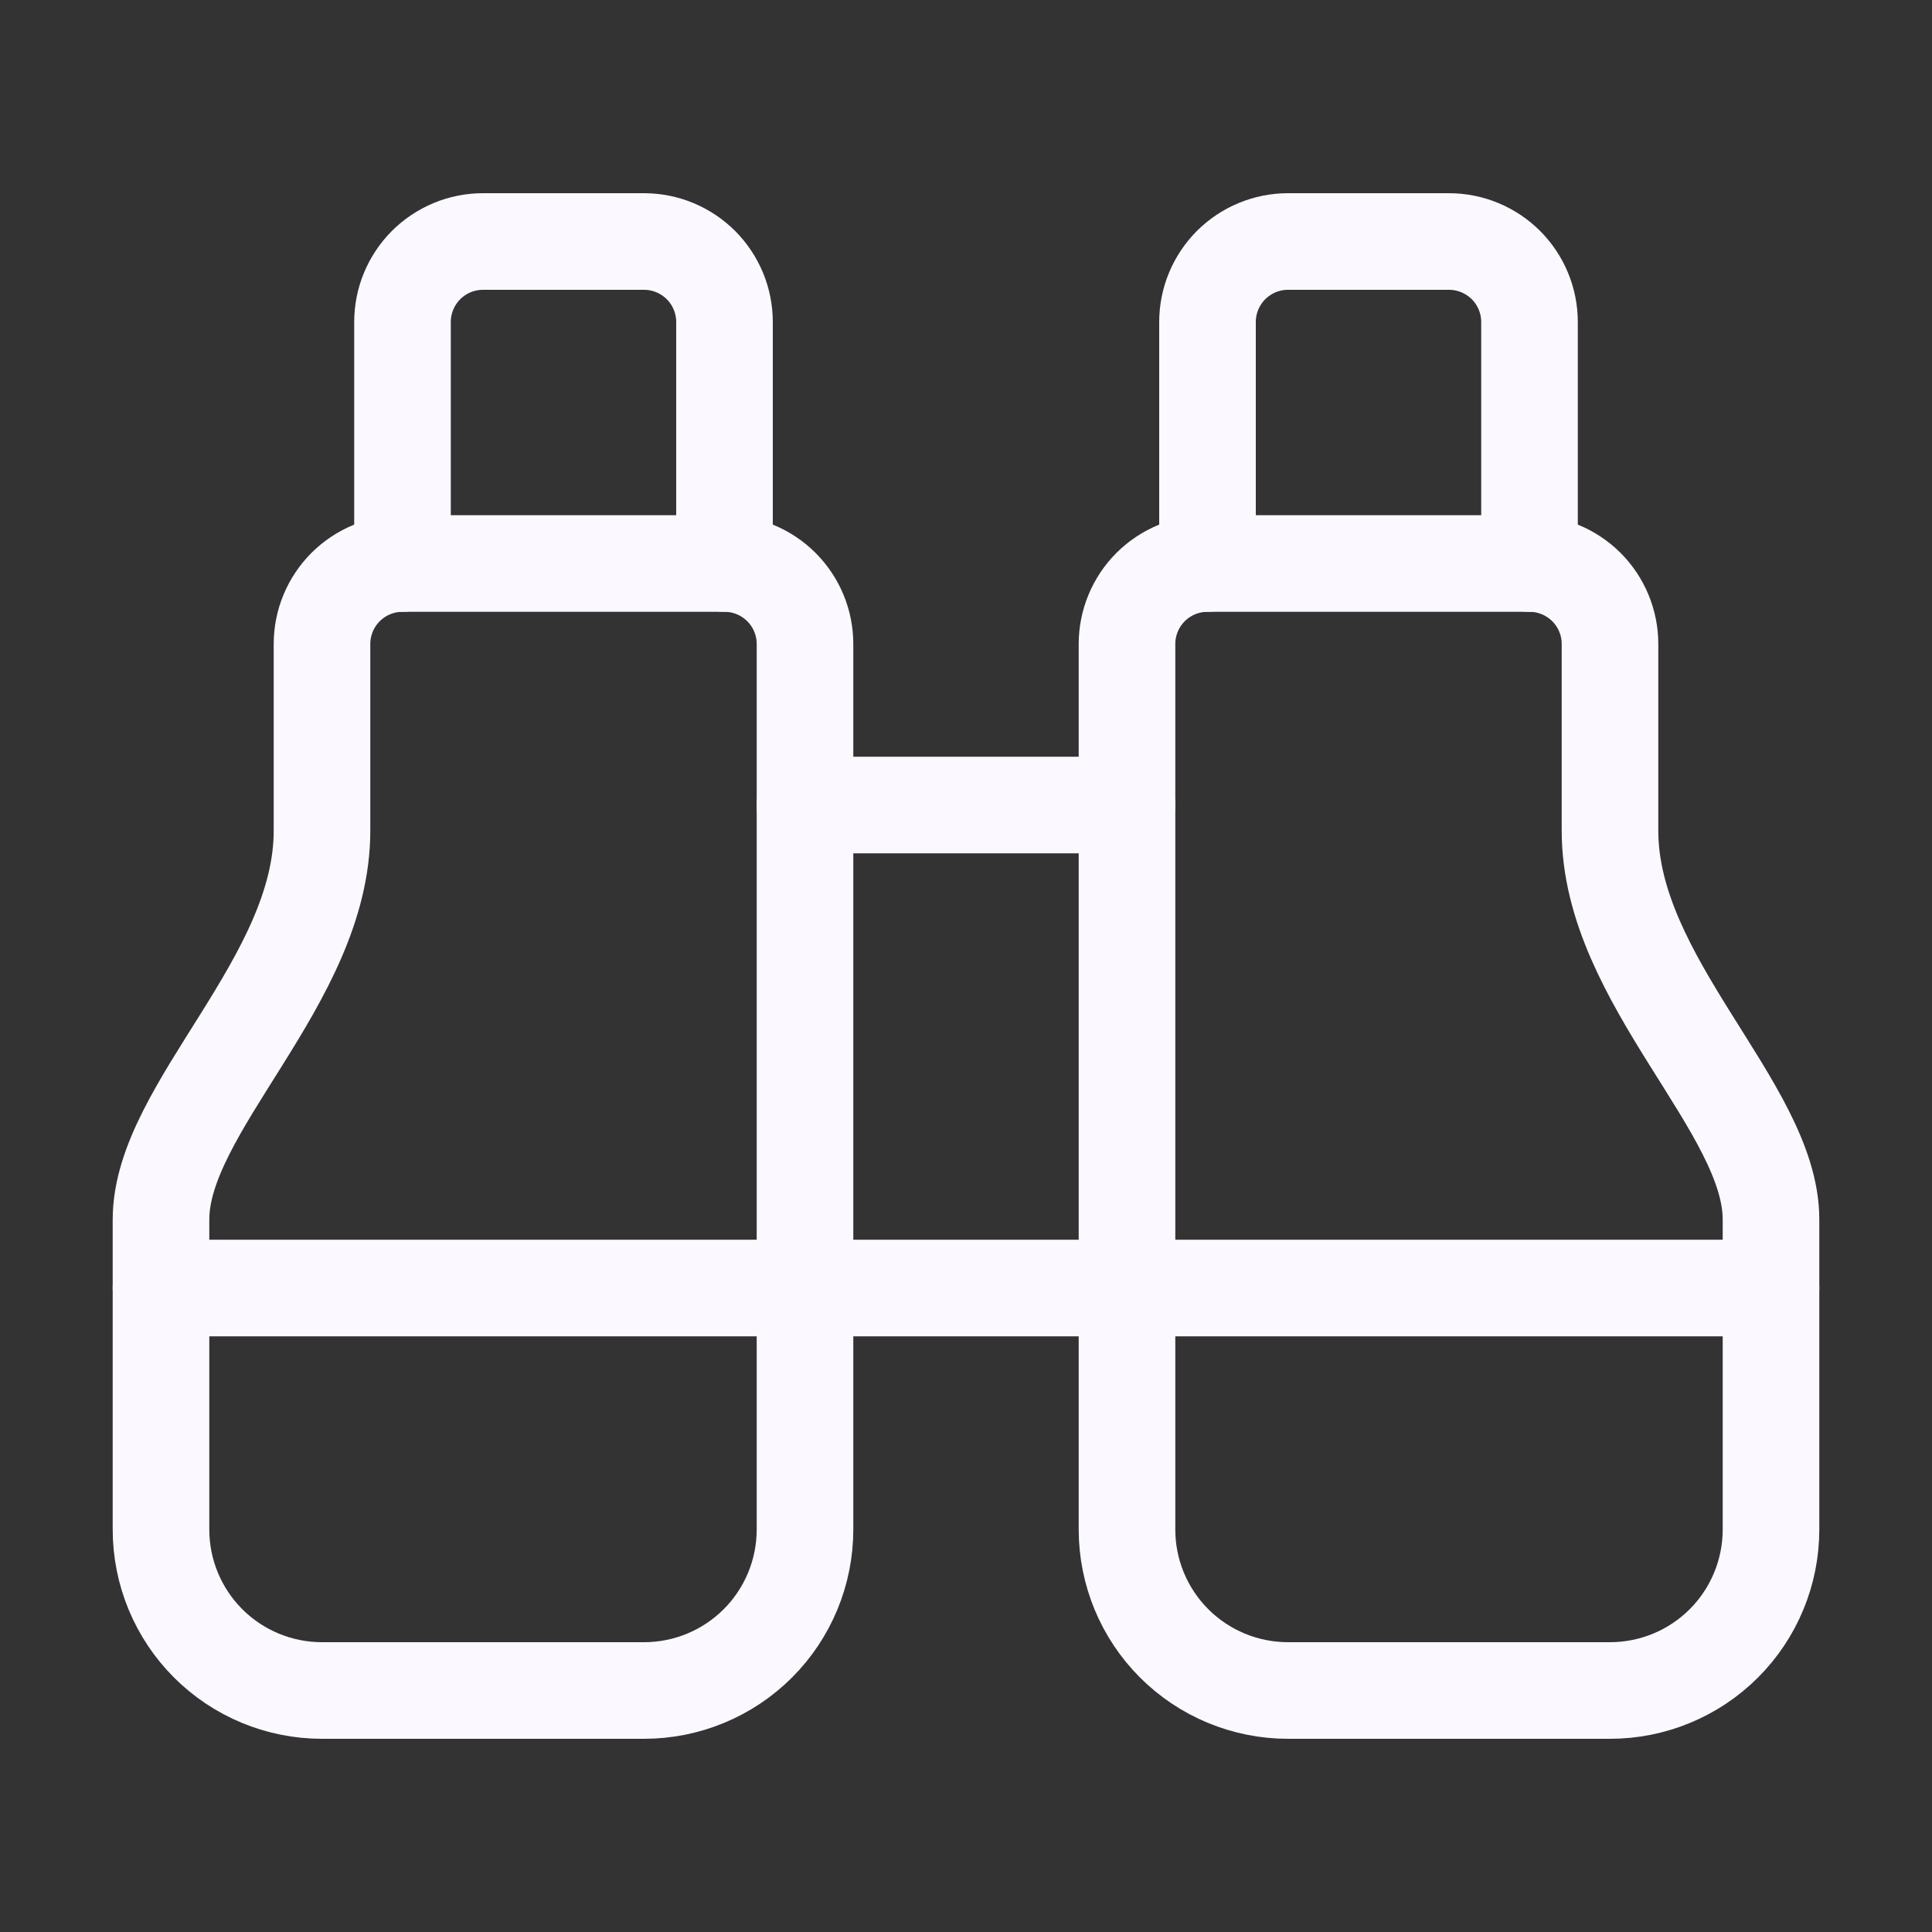
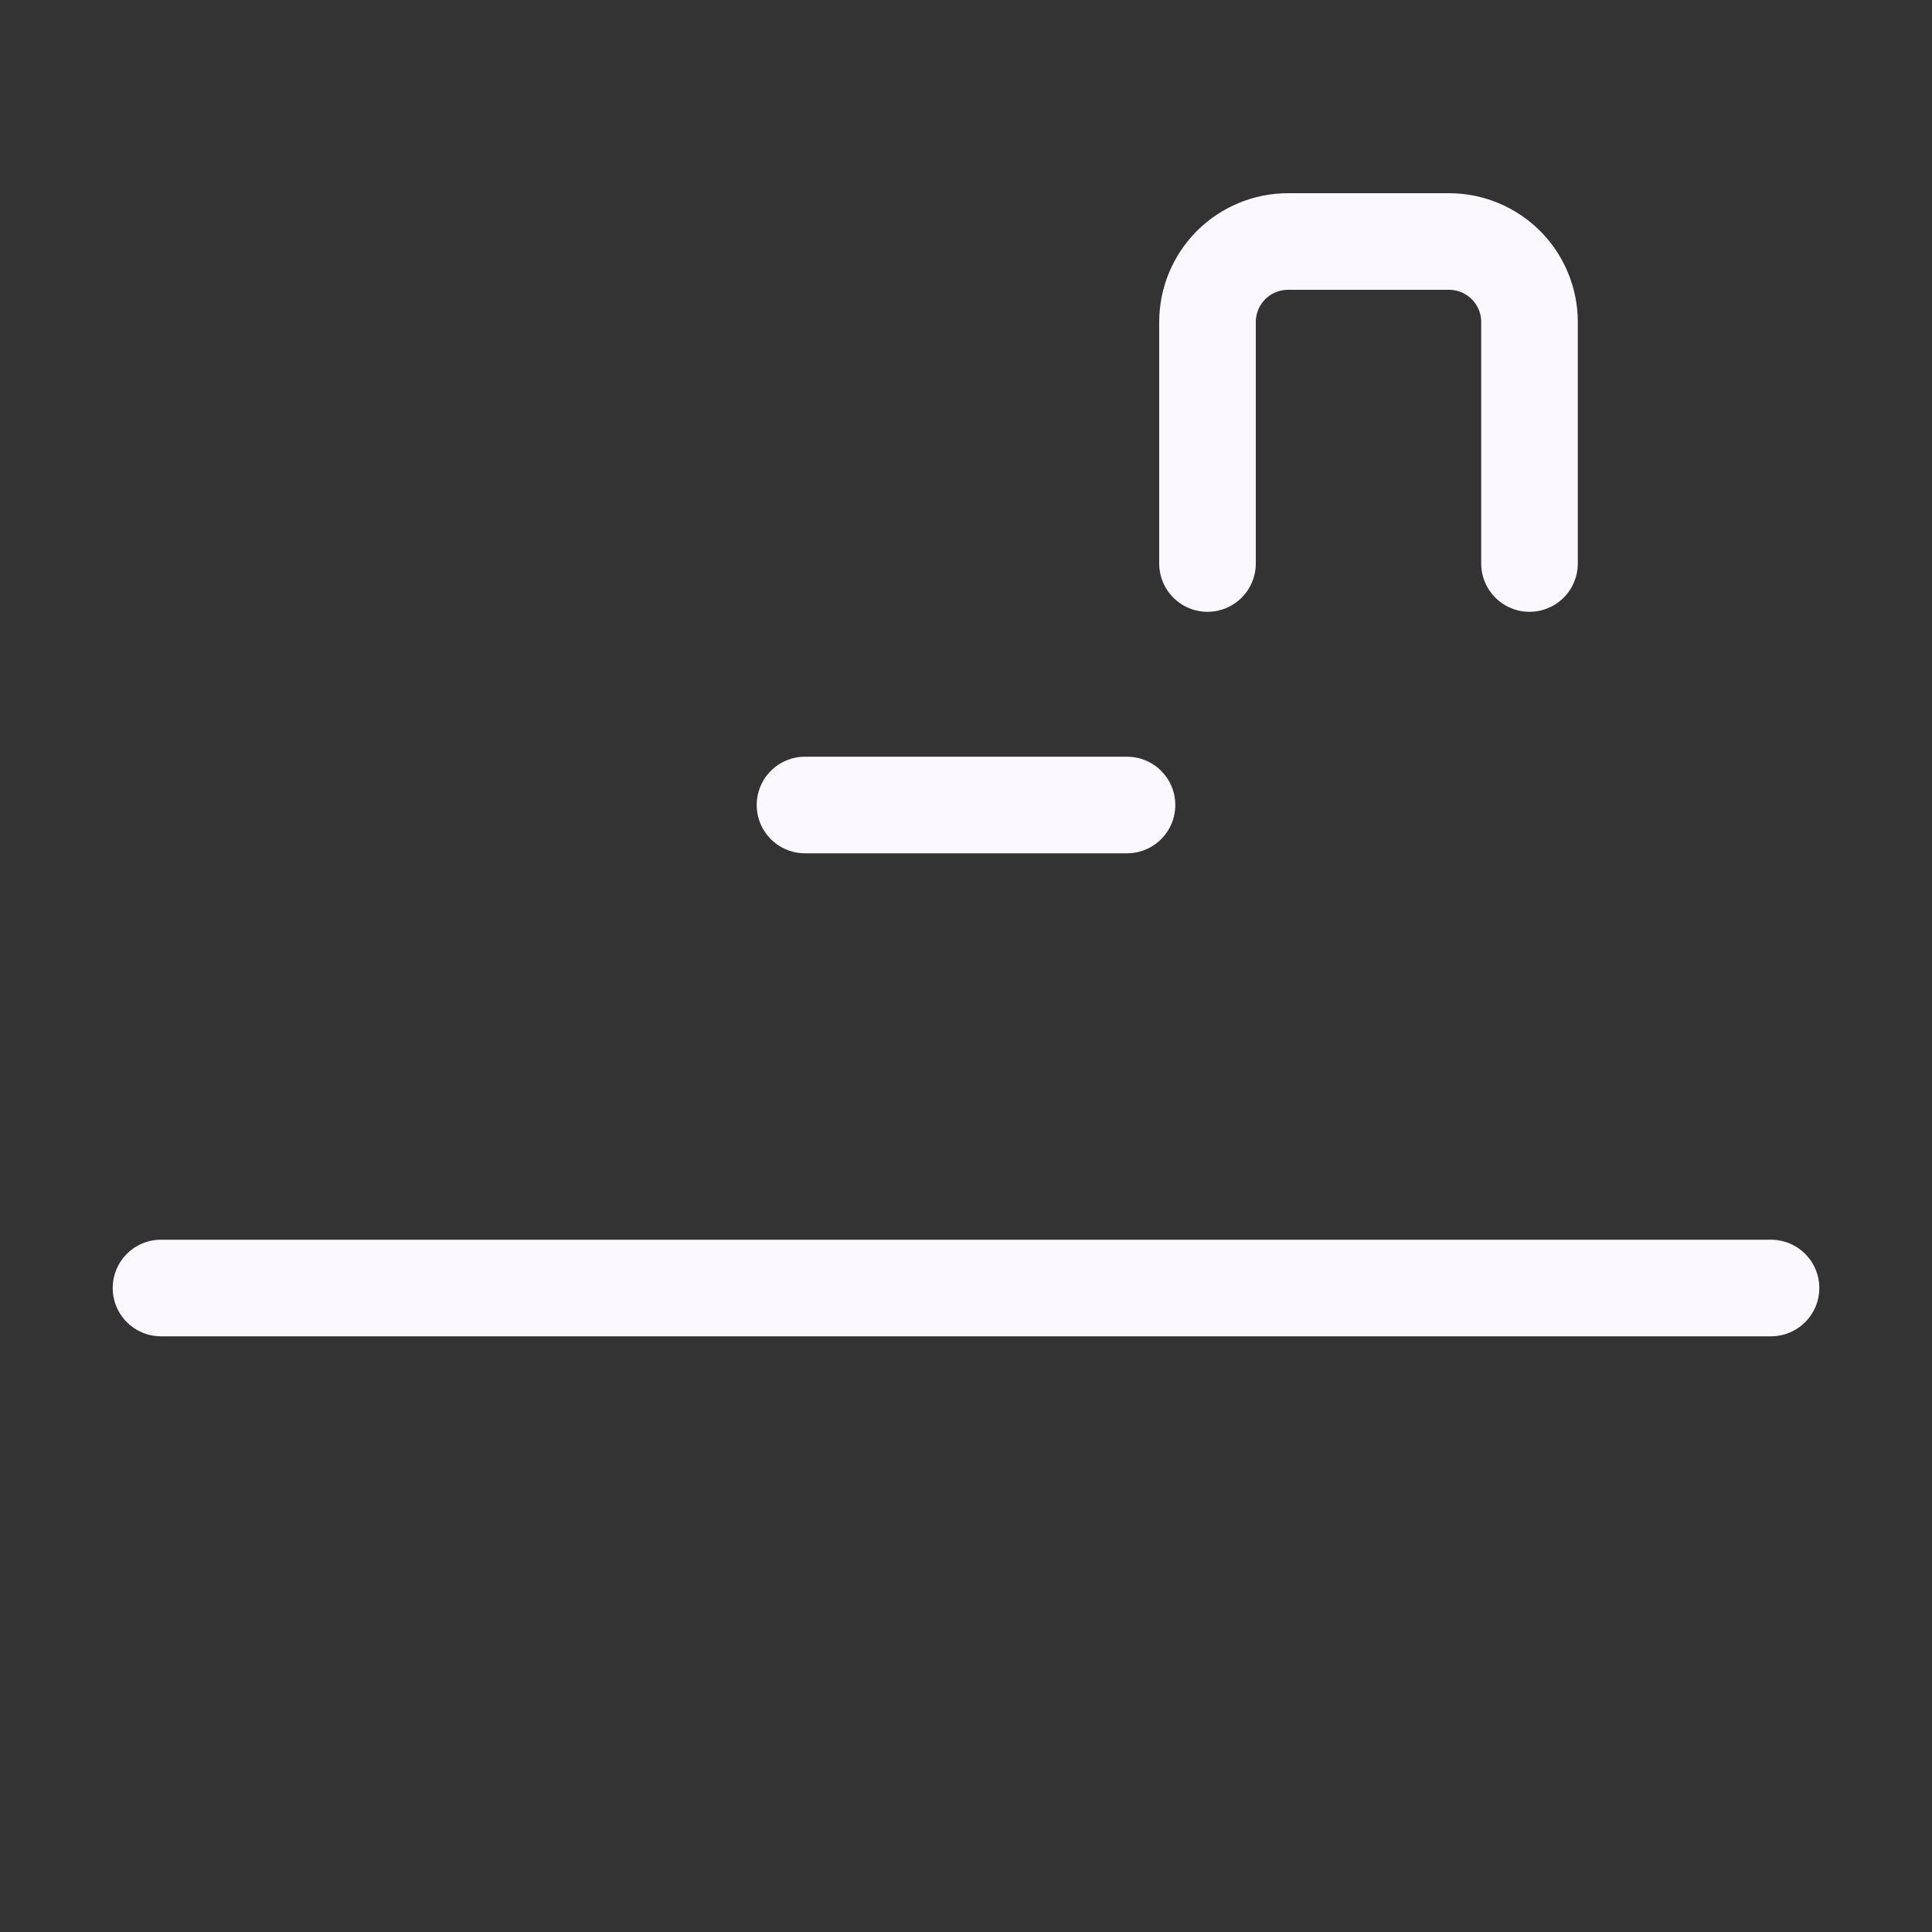
<svg xmlns="http://www.w3.org/2000/svg" width="30" height="30" viewBox="0 0 30 30" fill="none">
  <rect x="0" y="0" width="30" height="30" fill="#333333" stroke="none" />
  <path d="M12.5 12.5H17.5" stroke="#FBF8FF" stroke-width="1.5" stroke-linecap="round" stroke-linejoin="round" />
  <path d="M23.75 8.75V5C23.75 4.668 23.618 4.351 23.384 4.116C23.149 3.882 22.831 3.75 22.5 3.75H20C19.669 3.75 19.351 3.882 19.116 4.116C18.882 4.351 18.75 4.668 18.75 5V8.75" stroke="#FBF8FF" stroke-width="1.5" stroke-linecap="round" stroke-linejoin="round" />
-   <path d="M25 26.25C25.663 26.25 26.299 25.987 26.768 25.518C27.237 25.049 27.5 24.413 27.5 23.75V18.936C27.5 17.199 25 15.234 25 12.9V10C25 9.668 24.868 9.351 24.634 9.116C24.399 8.882 24.081 8.75 23.75 8.75H18.75C18.419 8.75 18.101 8.882 17.866 9.116C17.632 9.351 17.5 9.668 17.5 10V23.75C17.5 24.413 17.763 25.049 18.232 25.518C18.701 25.987 19.337 26.25 20 26.25H25Z" stroke="#FBF8FF" stroke-width="1.5" stroke-linecap="round" stroke-linejoin="round" />
  <path d="M27.5 20H2.5" stroke="#FBF8FF" stroke-width="1.5" stroke-linecap="round" stroke-linejoin="round" />
-   <path d="M5 26.25C4.337 26.25 3.701 25.987 3.232 25.518C2.763 25.049 2.5 24.413 2.5 23.75V18.936C2.5 17.199 5 15.234 5 12.9V10C5 9.668 5.132 9.351 5.366 9.116C5.601 8.882 5.918 8.75 6.25 8.75H11.25C11.582 8.75 11.899 8.882 12.134 9.116C12.368 9.351 12.5 9.668 12.5 10V23.75C12.5 24.413 12.237 25.049 11.768 25.518C11.299 25.987 10.663 26.25 10 26.25H5Z" stroke="#FBF8FF" stroke-width="1.5" stroke-linecap="round" stroke-linejoin="round" />
-   <path d="M11.25 8.75V5C11.25 4.668 11.118 4.351 10.884 4.116C10.649 3.882 10.332 3.75 10 3.75H7.5C7.168 3.75 6.851 3.882 6.616 4.116C6.382 4.351 6.25 4.668 6.25 5V8.75" stroke="#FBF8FF" stroke-width="1.5" stroke-linecap="round" stroke-linejoin="round" />
</svg>